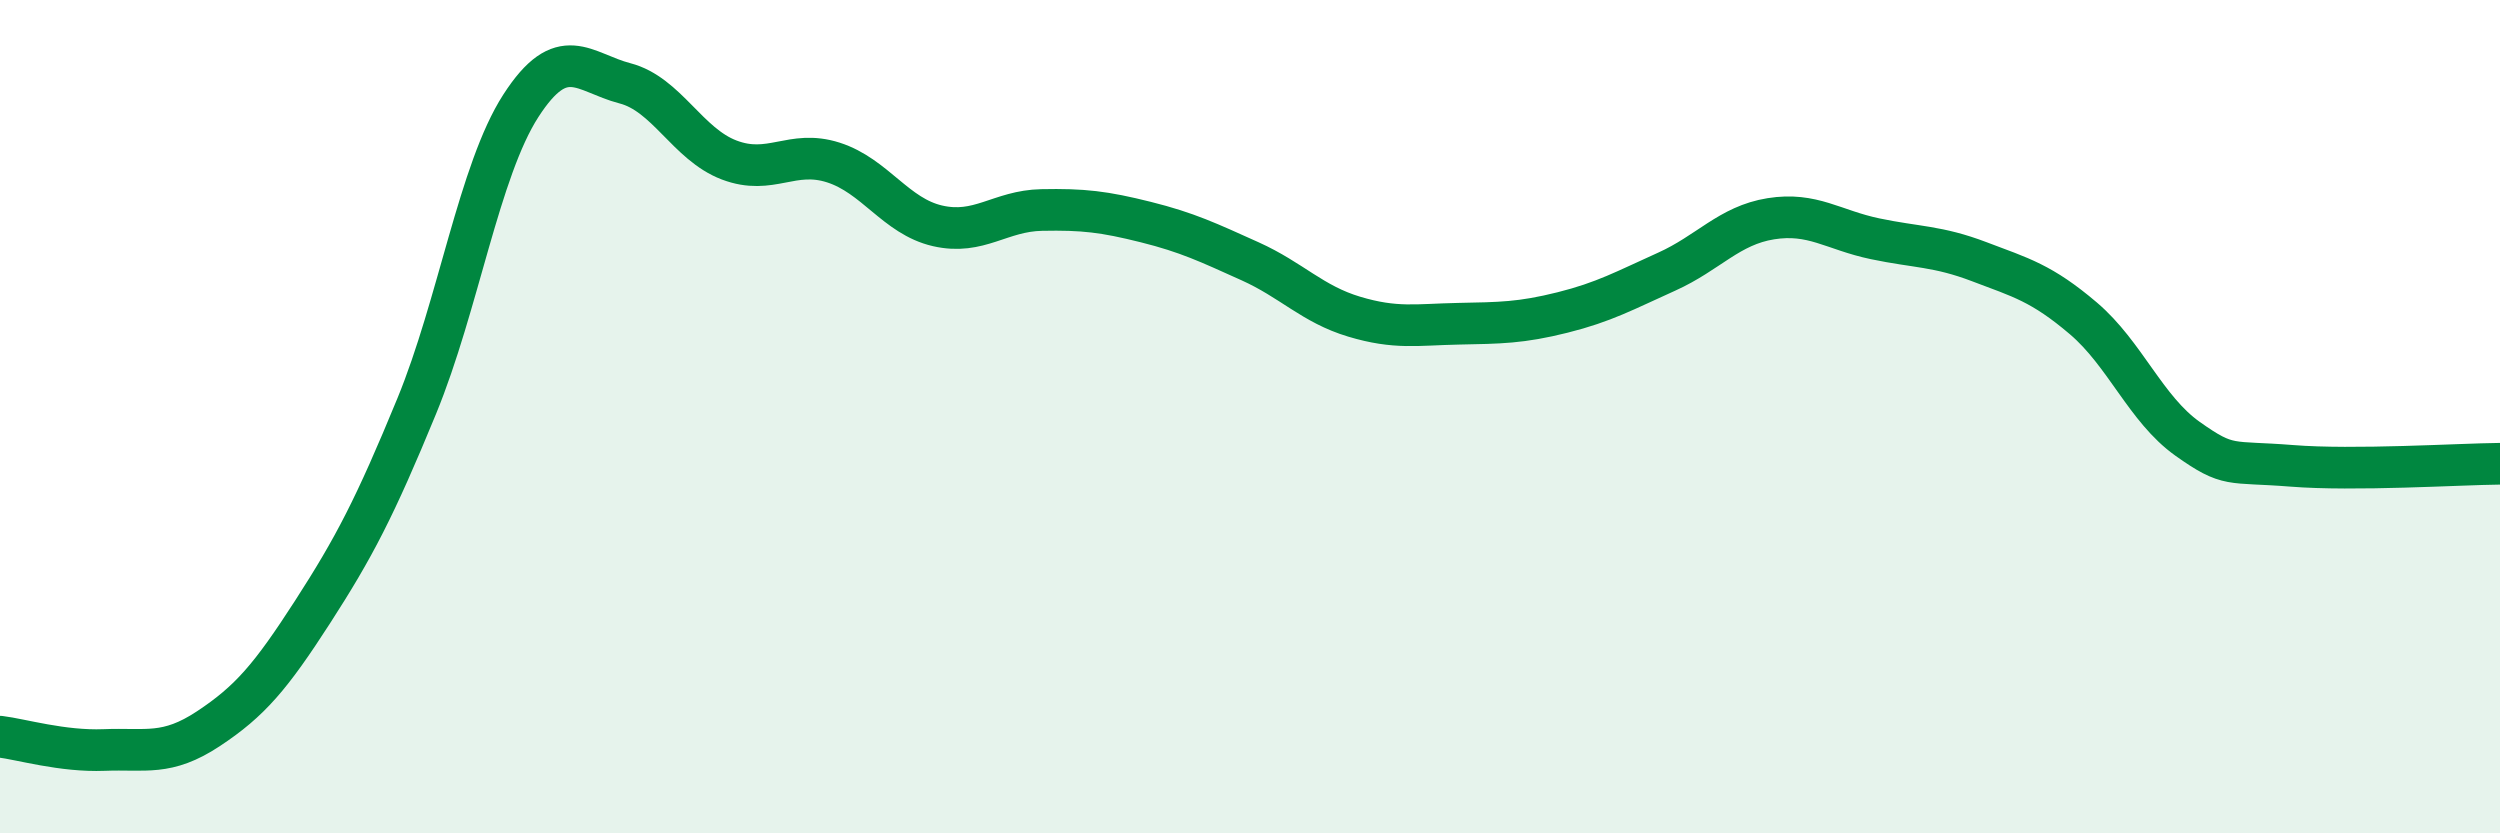
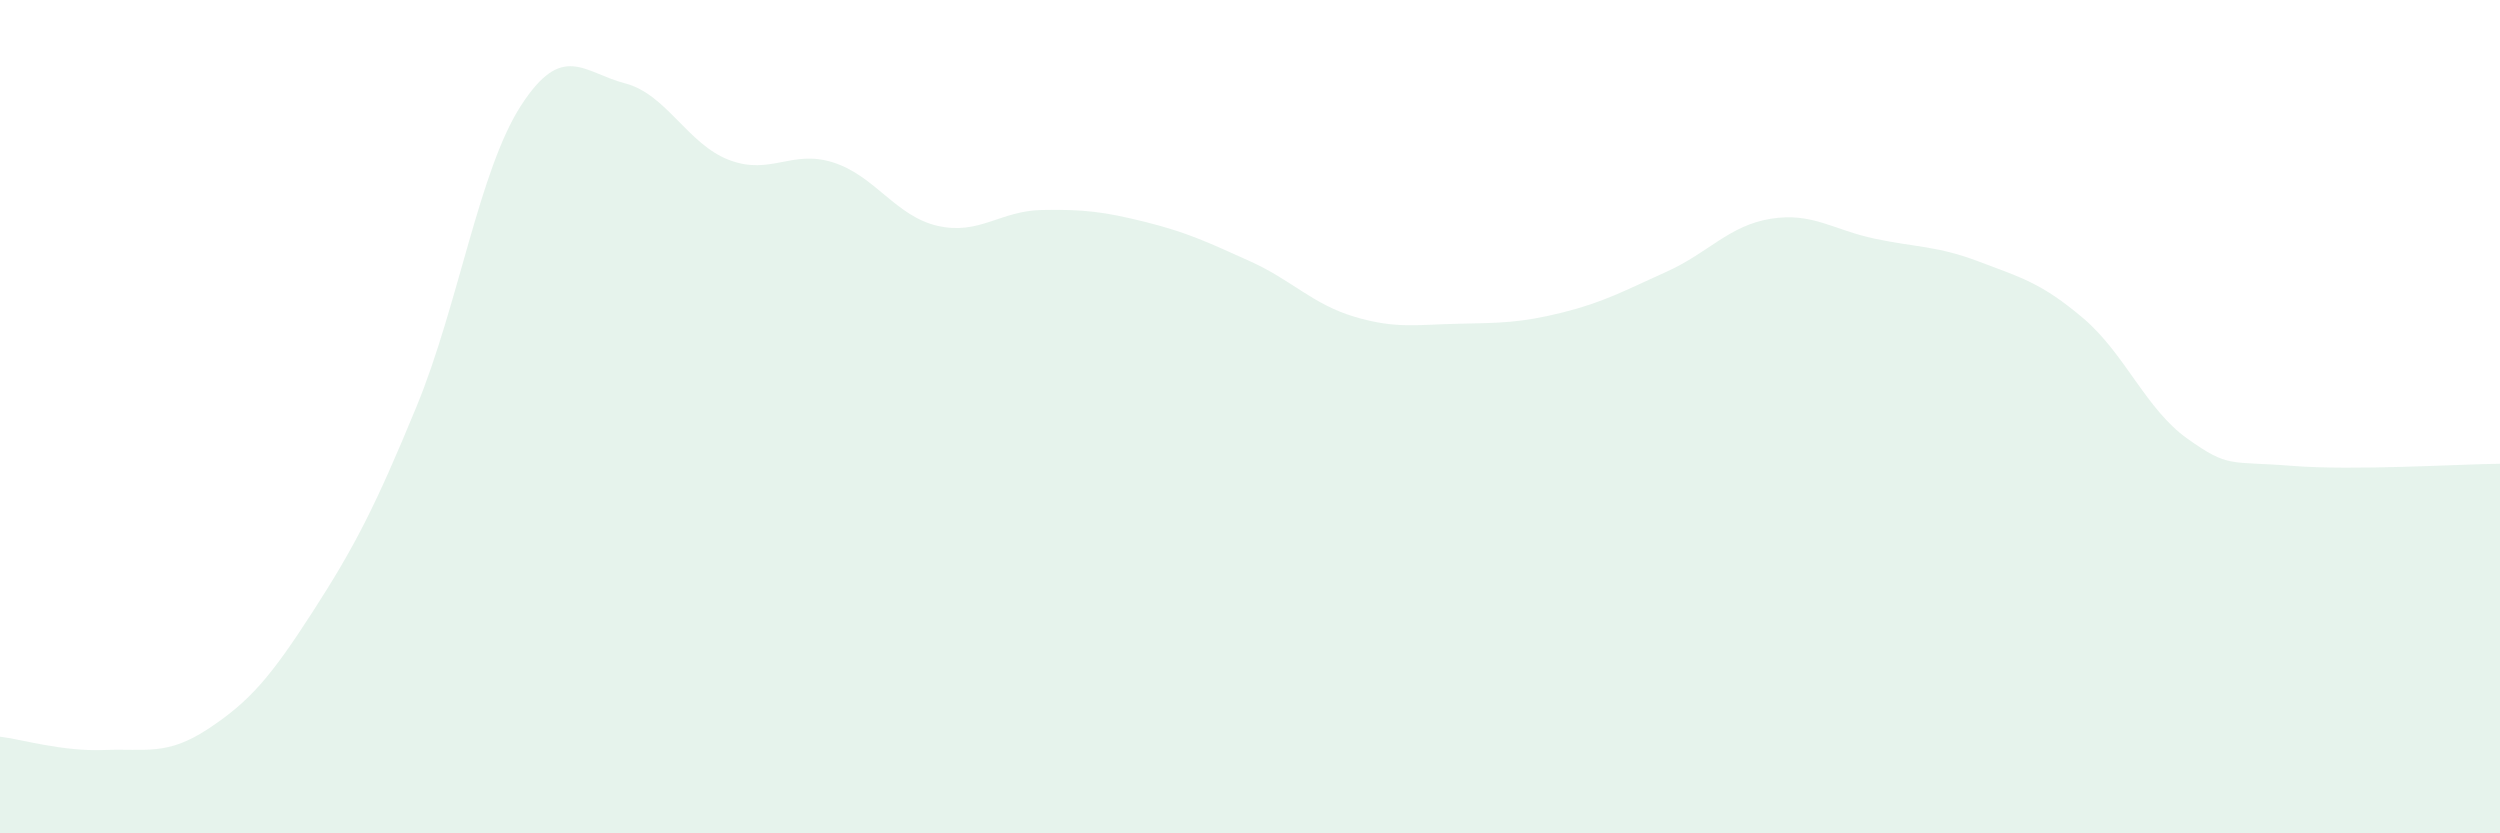
<svg xmlns="http://www.w3.org/2000/svg" width="60" height="20" viewBox="0 0 60 20">
  <path d="M 0,17.68 C 0.5,17.74 1.5,18.04 2.5,18 C 3.5,17.96 4,18.15 5,17.49 C 6,16.83 6.5,16.24 7.5,14.69 C 8.5,13.14 9,12.18 10,9.75 C 11,7.32 11.5,4.09 12.5,2.54 C 13.5,0.99 14,1.74 15,2 C 16,2.26 16.5,3.46 17.5,3.84 C 18.5,4.22 19,3.58 20,3.9 C 21,4.22 21.5,5.19 22.5,5.42 C 23.5,5.65 24,5.06 25,5.04 C 26,5.02 26.5,5.08 27.5,5.33 C 28.5,5.58 29,5.82 30,6.27 C 31,6.72 31.5,7.3 32.5,7.6 C 33.5,7.9 34,7.79 35,7.77 C 36,7.75 36.5,7.75 37.5,7.5 C 38.5,7.25 39,6.97 40,6.52 C 41,6.07 41.5,5.41 42.5,5.25 C 43.5,5.09 44,5.52 45,5.73 C 46,5.94 46.5,5.9 47.5,6.28 C 48.5,6.66 49,6.79 50,7.64 C 51,8.49 51.5,9.82 52.5,10.53 C 53.5,11.24 53.5,11.06 55,11.18 C 56.5,11.3 59,11.14 60,11.13L60 20L0 20Z" fill="#008740" opacity="0.1" stroke-linecap="round" stroke-linejoin="round" />
-   <path d="M 0,17.68 C 0.5,17.74 1.5,18.04 2.5,18 C 3.5,17.96 4,18.15 5,17.49 C 6,16.83 6.5,16.24 7.5,14.69 C 8.5,13.14 9,12.18 10,9.75 C 11,7.32 11.5,4.09 12.5,2.54 C 13.5,0.99 14,1.74 15,2 C 16,2.26 16.5,3.46 17.5,3.84 C 18.5,4.22 19,3.58 20,3.9 C 21,4.22 21.5,5.19 22.5,5.42 C 23.5,5.65 24,5.06 25,5.04 C 26,5.02 26.5,5.08 27.5,5.33 C 28.5,5.58 29,5.82 30,6.27 C 31,6.72 31.5,7.3 32.5,7.6 C 33.5,7.9 34,7.79 35,7.77 C 36,7.75 36.5,7.75 37.5,7.5 C 38.5,7.25 39,6.97 40,6.52 C 41,6.07 41.5,5.41 42.5,5.25 C 43.5,5.09 44,5.52 45,5.73 C 46,5.94 46.5,5.9 47.5,6.28 C 48.5,6.66 49,6.79 50,7.64 C 51,8.49 51.5,9.82 52.5,10.53 C 53.5,11.24 53.5,11.06 55,11.18 C 56.5,11.3 59,11.14 60,11.13" stroke="#008740" stroke-width="1" fill="none" stroke-linecap="round" stroke-linejoin="round" />
</svg>